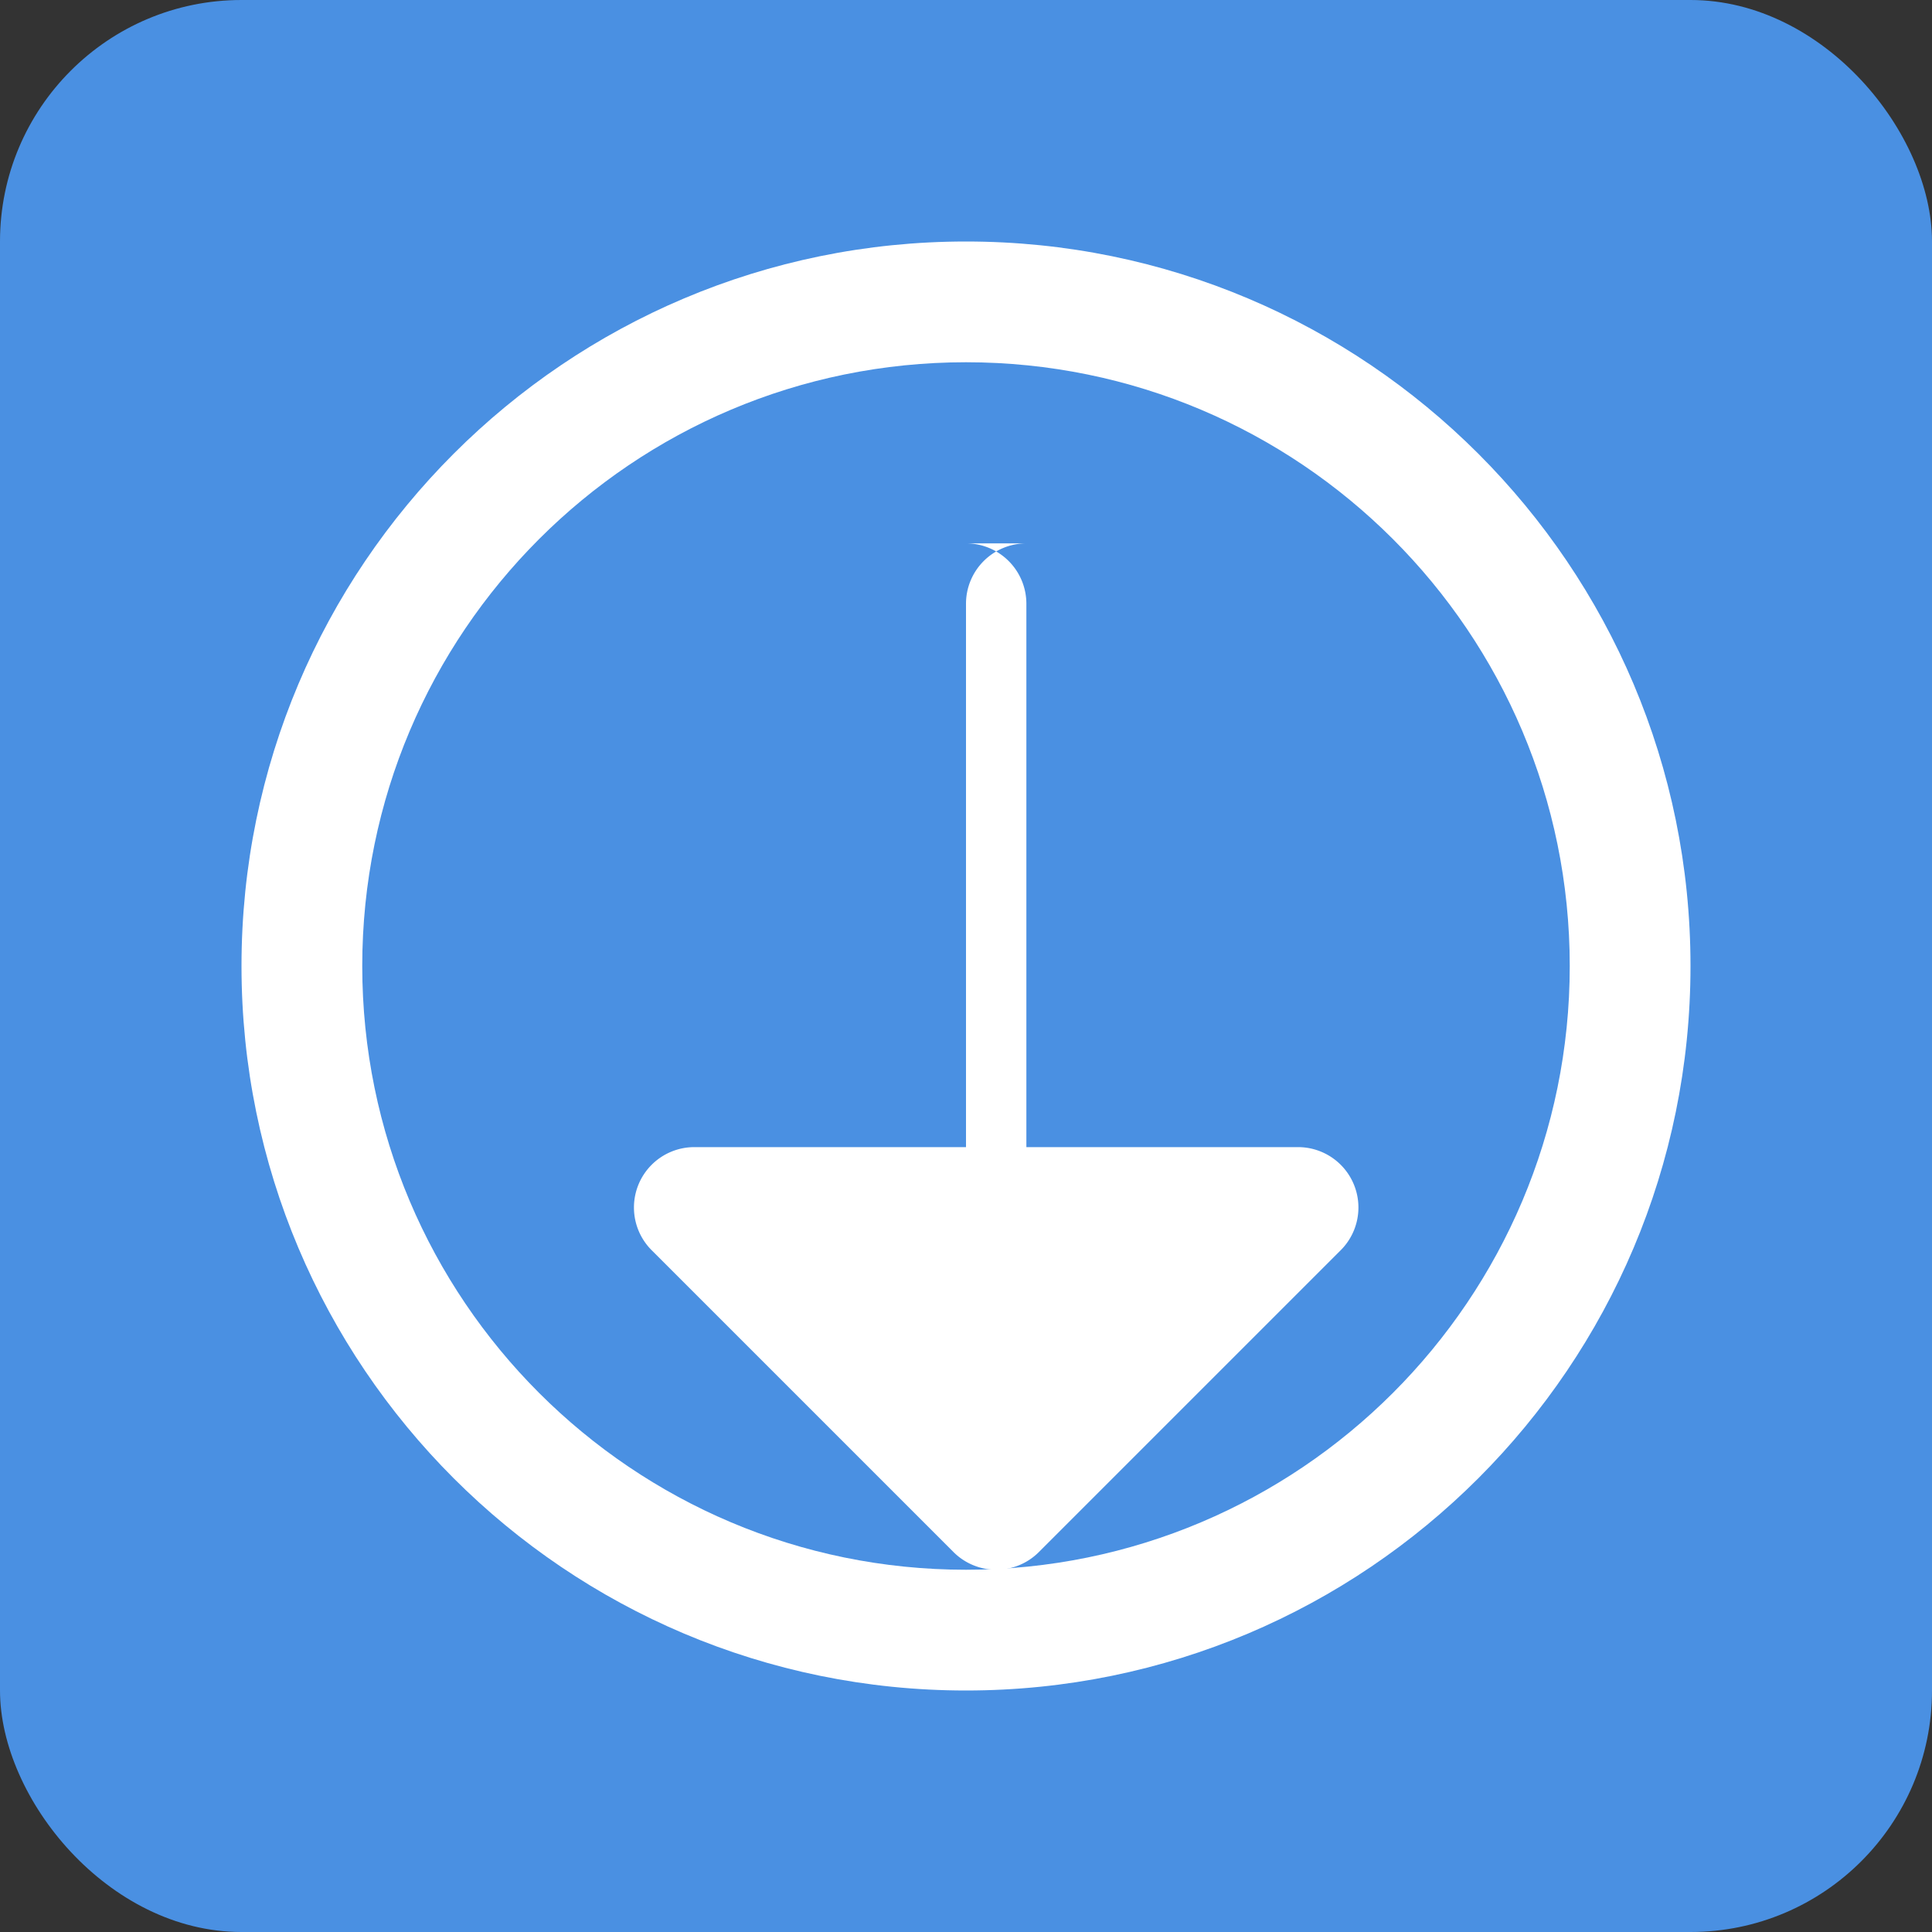
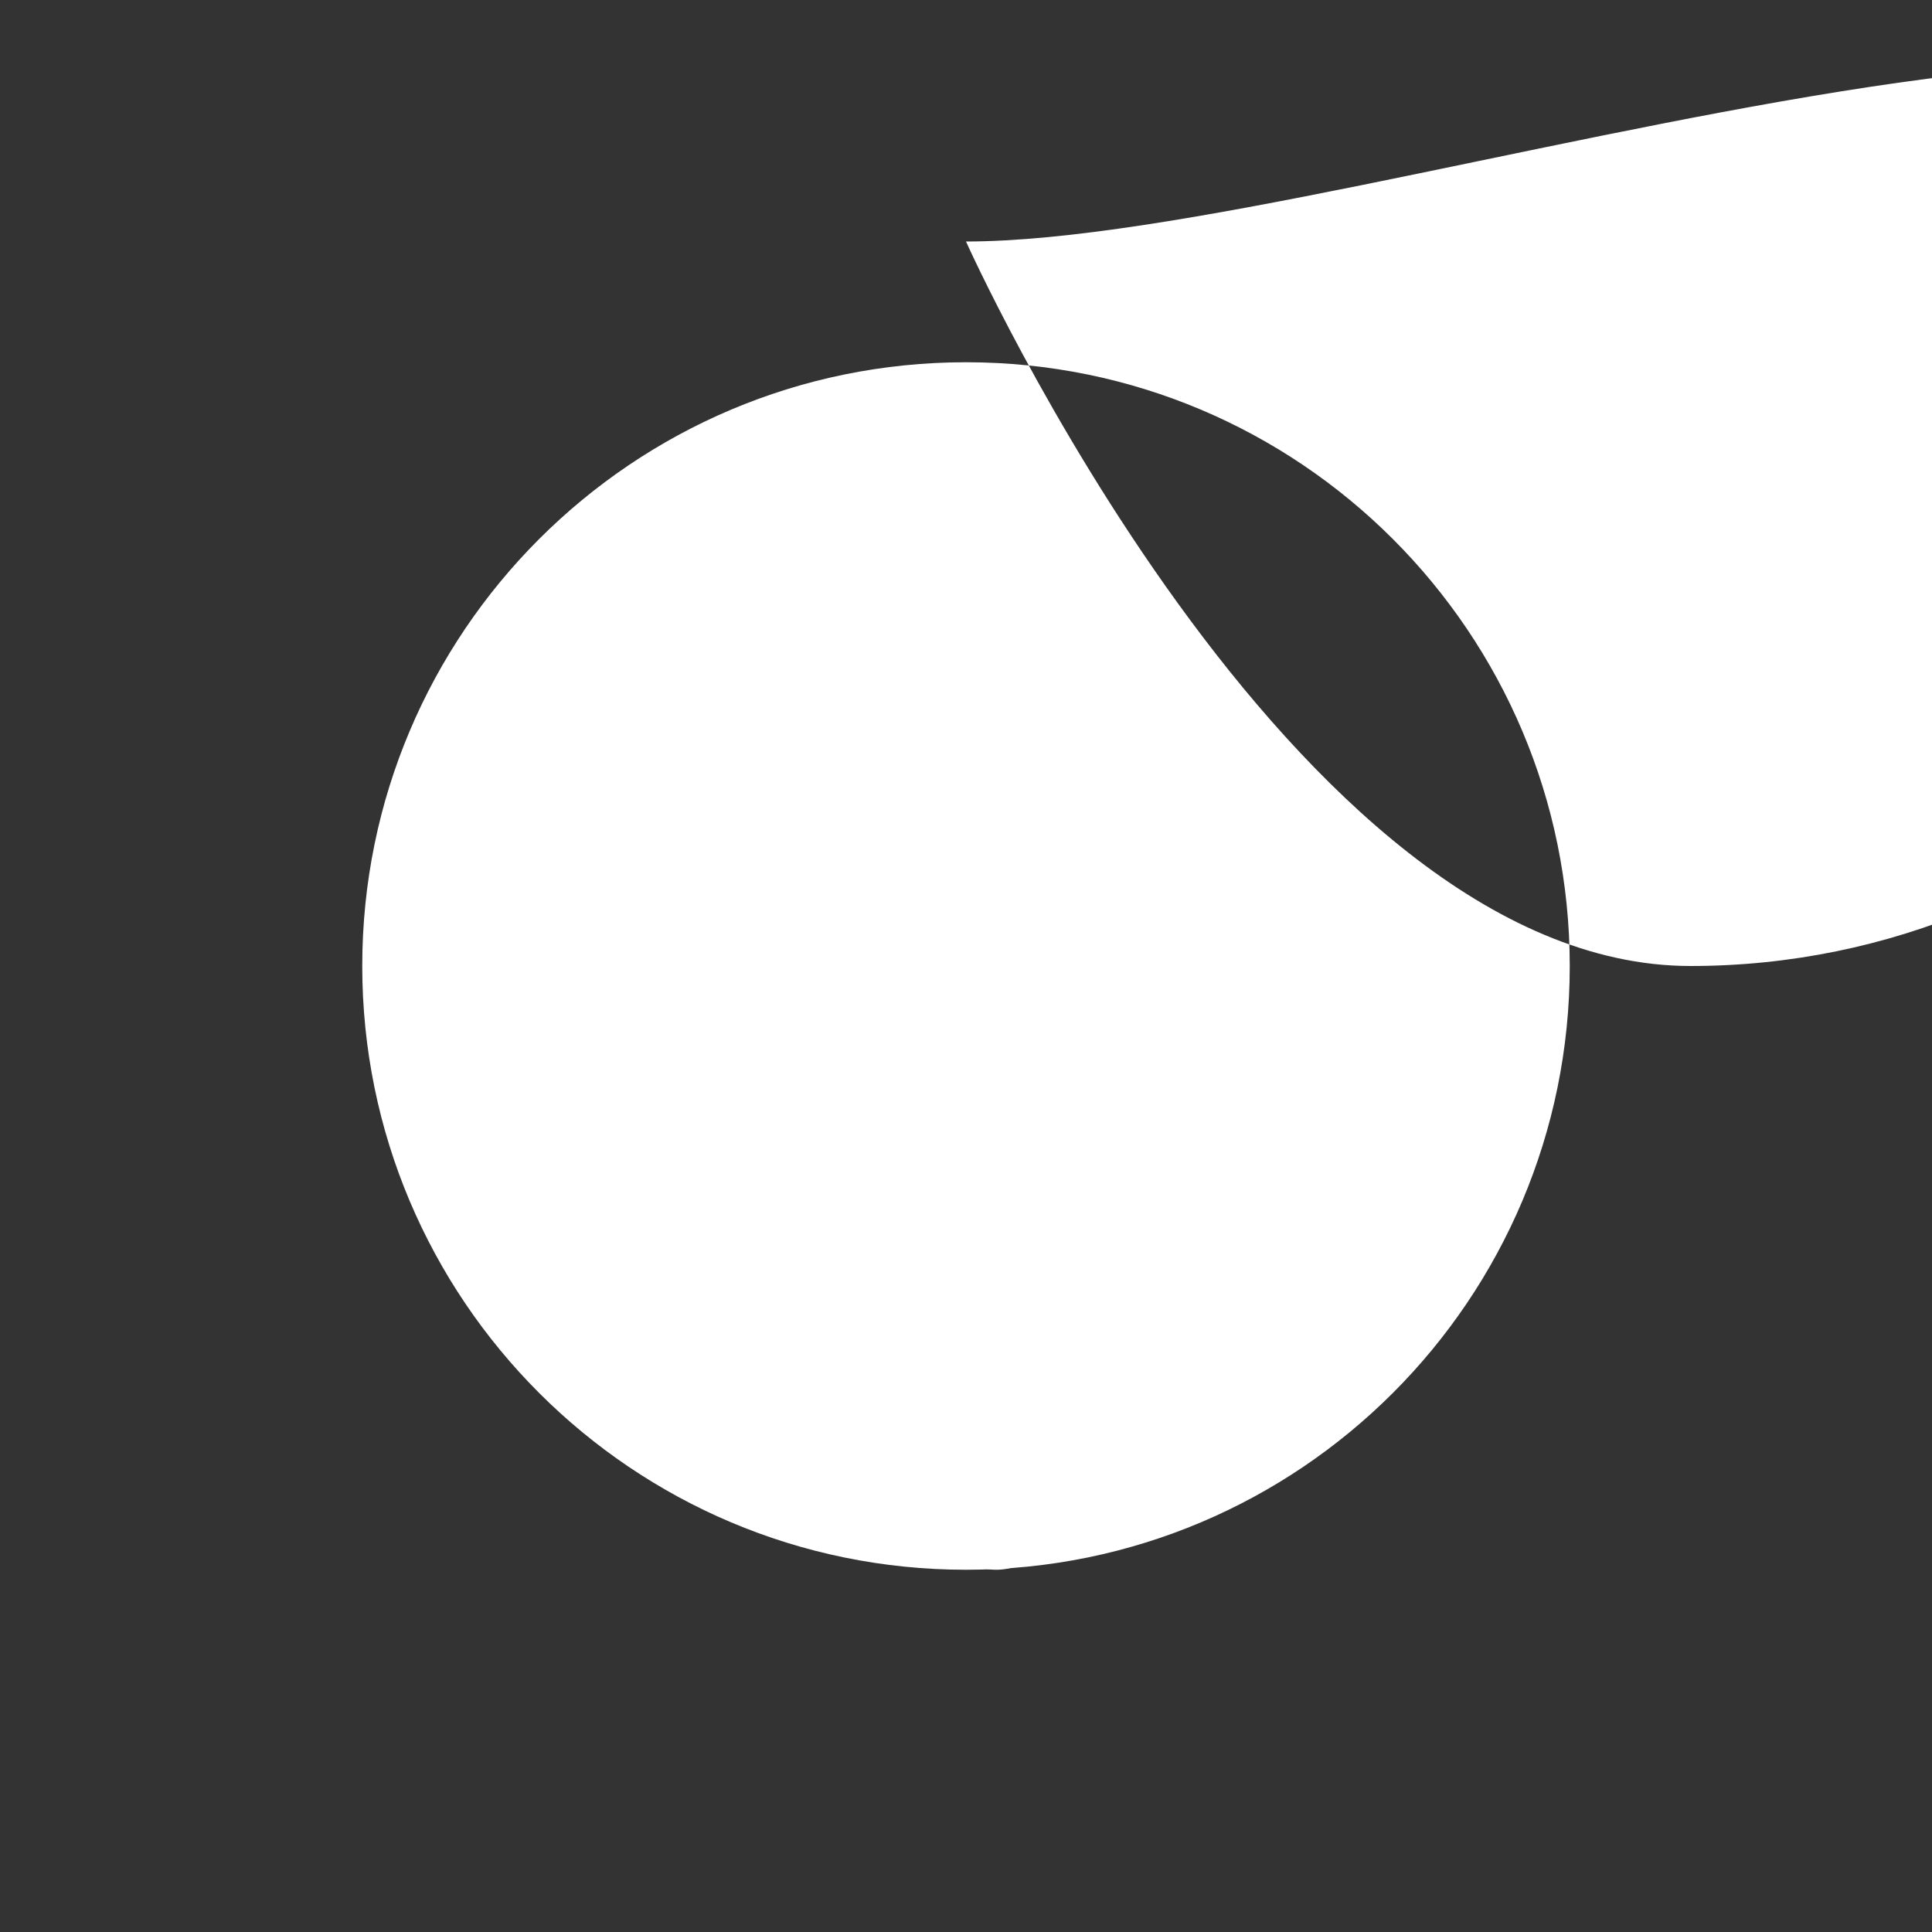
<svg xmlns="http://www.w3.org/2000/svg" viewBox="0 0 64 64" width="100" height="100" fill="none">
  <rect x="0" y="0" width="64" height="64" fill="#333333" stroke="none" />
-   <rect width="64" height="64" rx="8" fill="#4A90E2" />
-   <path d="M32 8C18.745 8 8 18.745 8 32s10.745 24 24 24 24-10.745 24-24S45.255 8 32 8zm0 44c-11.046 0-20-8.954-20-20S20.954 12 32 12s20 8.954 20 20-8.954 20-20 20z" fill="#FFF" />
+   <path d="M32 8s10.745 24 24 24 24-10.745 24-24S45.255 8 32 8zm0 44c-11.046 0-20-8.954-20-20S20.954 12 32 12s20 8.954 20 20-8.954 20-20 20z" fill="#FFF" />
  <path d="M32 18a2 2 0 0 1 2 2v18h9a2 2 0 0 1 1.414 3.414l-10 10a2 2 0 0 1-2.828 0l-10-10A2 2 0 0 1 23 38h9V20a2 2 0 0 1 2-2z" fill="#FFF" />
</svg>